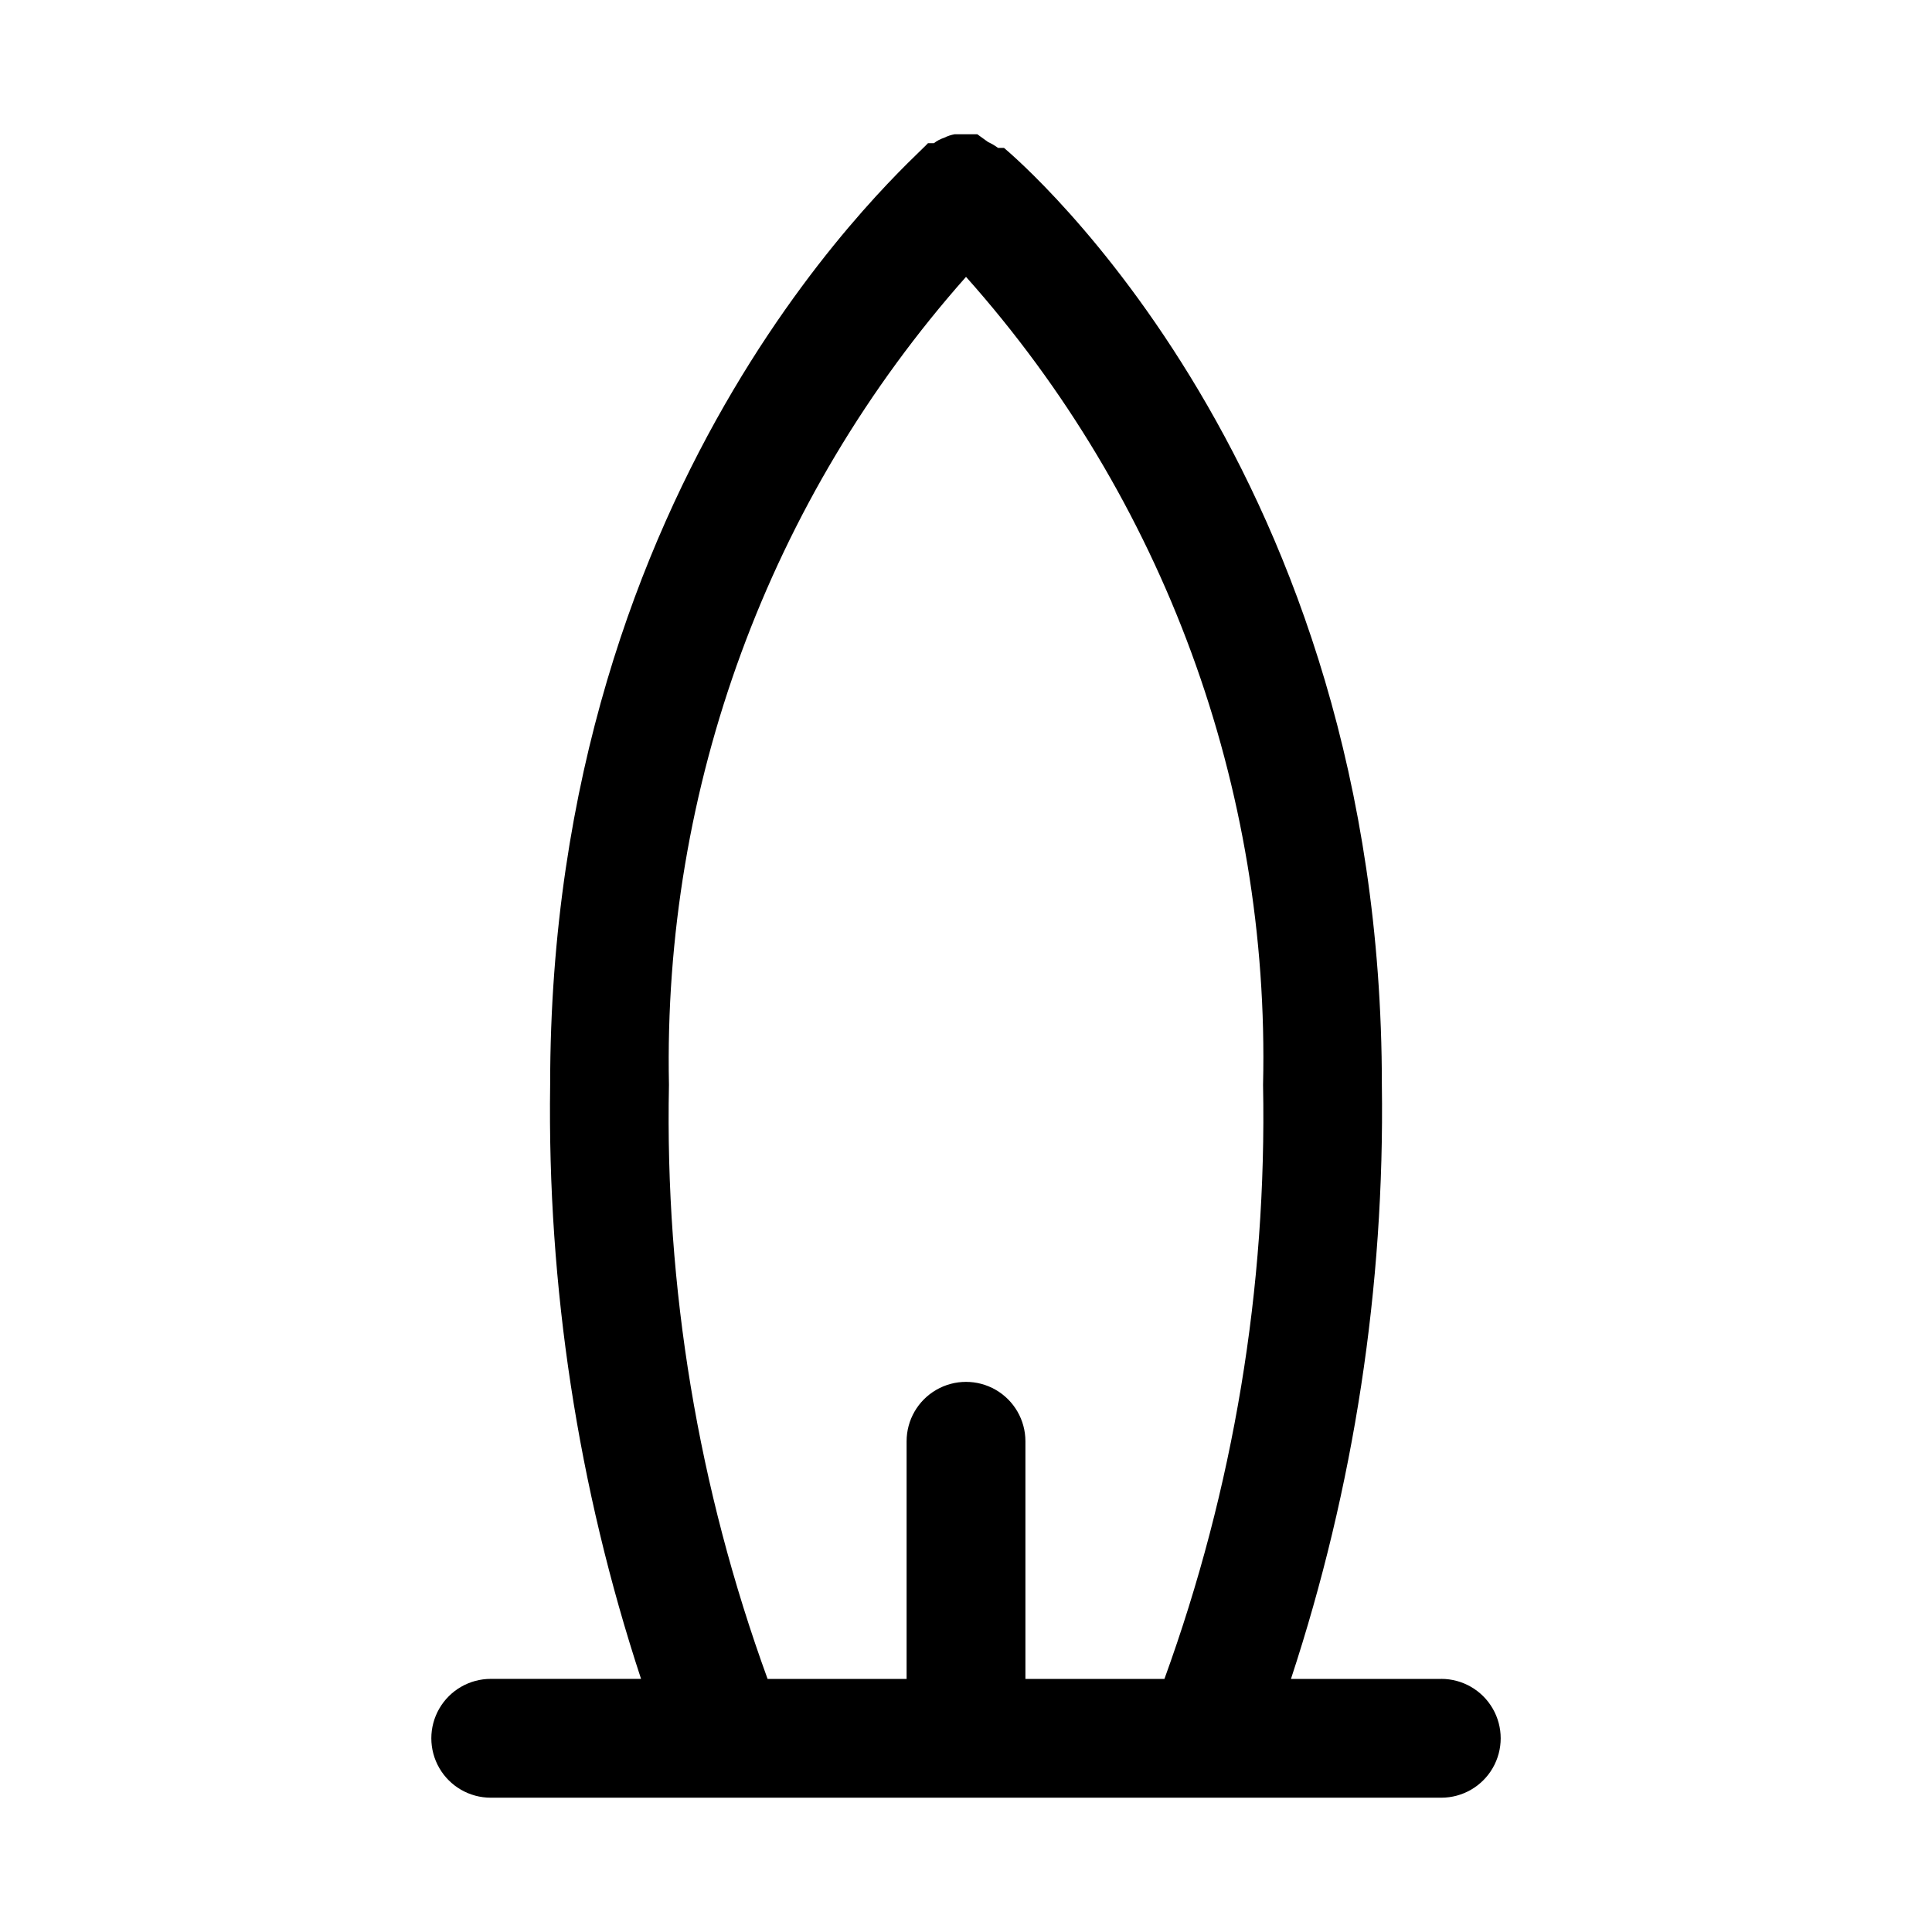
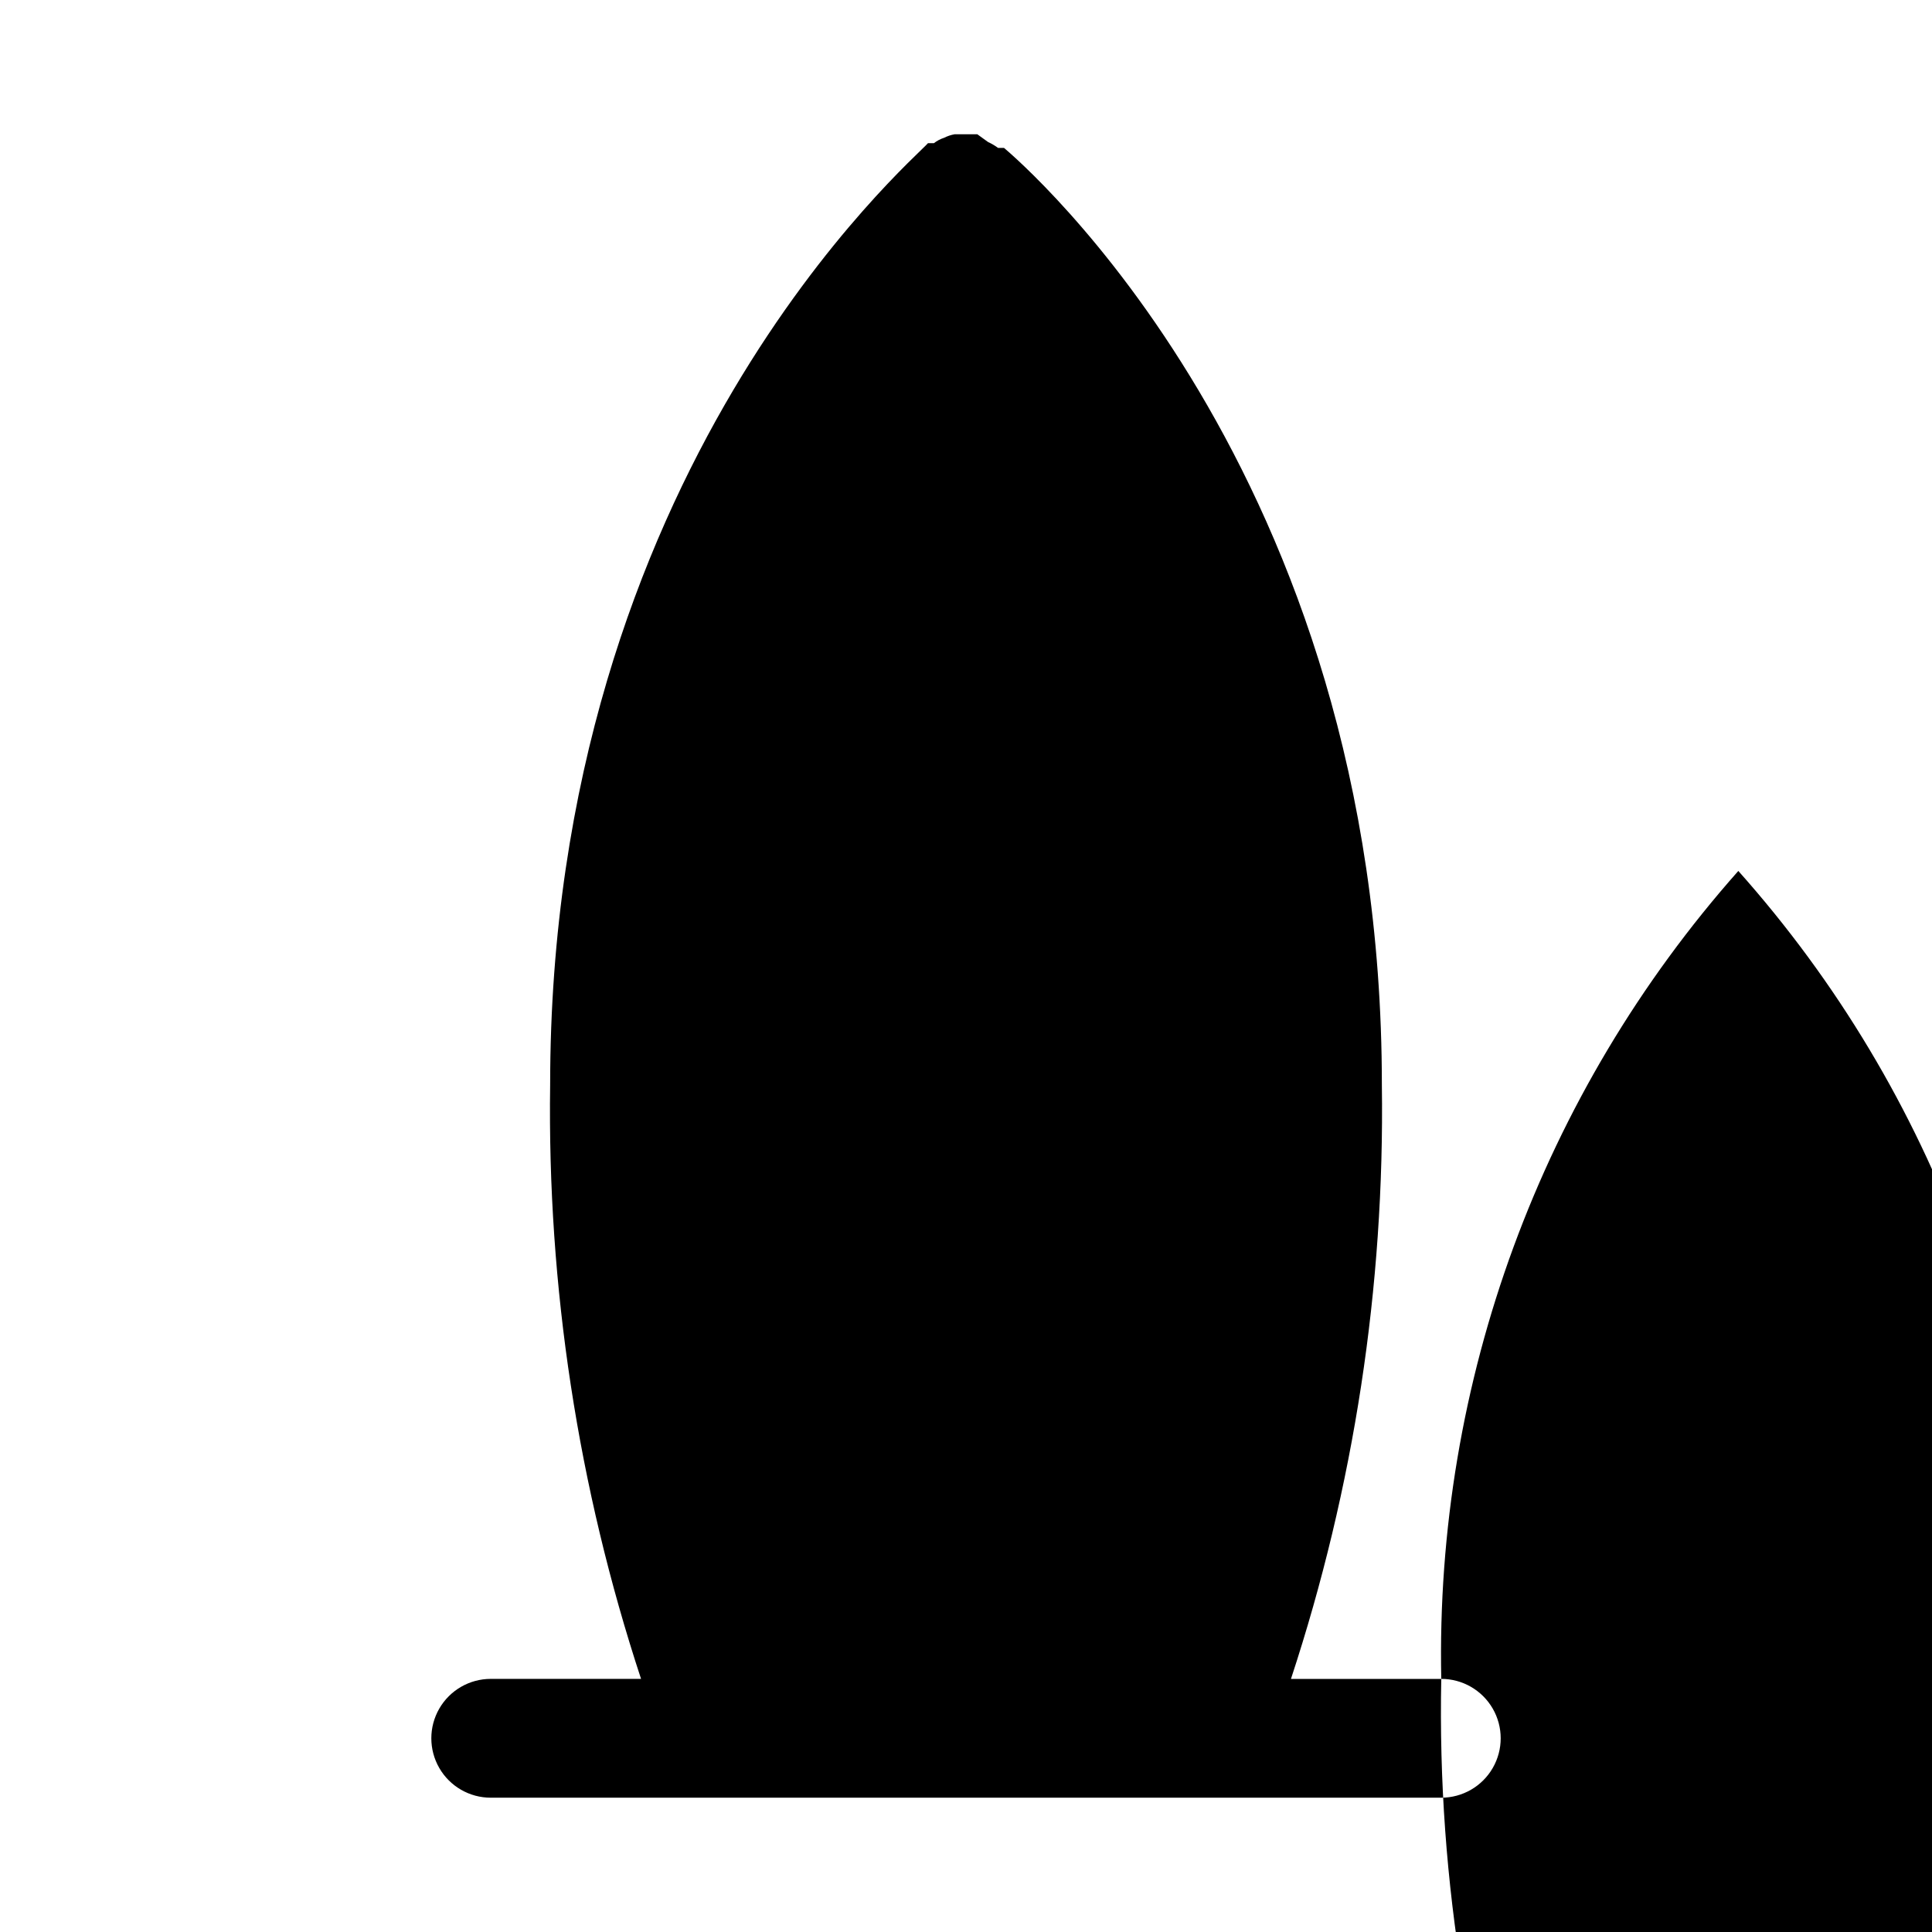
<svg xmlns="http://www.w3.org/2000/svg" fill="#000000" width="800px" height="800px" version="1.1" viewBox="144 144 512 512">
-   <path d="m525.95 588.93h-39.832c16.715-50.777 24.855-103.98 24.09-157.44 0-162.95-96.039-244.82-100.13-248.29h-1.574c-0.836-0.613-1.734-1.141-2.676-1.574l-2.836-2.047h-5.981c-0.988 0.172-1.941 0.492-2.836 0.945-0.965 0.312-1.871 0.793-2.676 1.418h-1.574c-4.094 4.723-100.13 86.59-100.13 249.54-0.766 53.453 7.375 106.66 24.09 157.44h-39.832c-5.625 0-10.824 3.004-13.637 7.875-2.812 4.871-2.812 10.871 0 15.742 2.812 4.871 8.012 7.871 13.637 7.871h251.9c5.625 0 10.824-3 13.637-7.871 2.812-4.871 2.812-10.871 0-15.742-2.812-4.871-8.012-7.875-13.637-7.875zm-204.67-157.44c-1.629-78.738 26.477-155.19 78.723-214.12 52.434 58.812 80.57 135.35 78.719 214.12 1.039 53.641-7.82 107.01-26.137 157.44h-36.84v-62.977c0-5.625-3-10.82-7.871-13.633s-10.875-2.812-15.746 0-7.871 8.008-7.871 13.633v62.977h-36.84c-18.367-50.414-27.23-103.79-26.137-157.44z" />
+   <path d="m525.95 588.93h-39.832c16.715-50.777 24.855-103.98 24.09-157.44 0-162.95-96.039-244.82-100.13-248.29h-1.574c-0.836-0.613-1.734-1.141-2.676-1.574l-2.836-2.047h-5.981c-0.988 0.172-1.941 0.492-2.836 0.945-0.965 0.312-1.871 0.793-2.676 1.418h-1.574c-4.094 4.723-100.13 86.59-100.13 249.54-0.766 53.453 7.375 106.66 24.09 157.44h-39.832c-5.625 0-10.824 3.004-13.637 7.875-2.812 4.871-2.812 10.871 0 15.742 2.812 4.871 8.012 7.871 13.637 7.871h251.9c5.625 0 10.824-3 13.637-7.871 2.812-4.871 2.812-10.871 0-15.742-2.812-4.871-8.012-7.875-13.637-7.875zc-1.629-78.738 26.477-155.19 78.723-214.12 52.434 58.812 80.57 135.35 78.719 214.12 1.039 53.641-7.82 107.01-26.137 157.44h-36.84v-62.977c0-5.625-3-10.82-7.871-13.633s-10.875-2.812-15.746 0-7.871 8.008-7.871 13.633v62.977h-36.84c-18.367-50.414-27.23-103.79-26.137-157.44z" />
</svg>